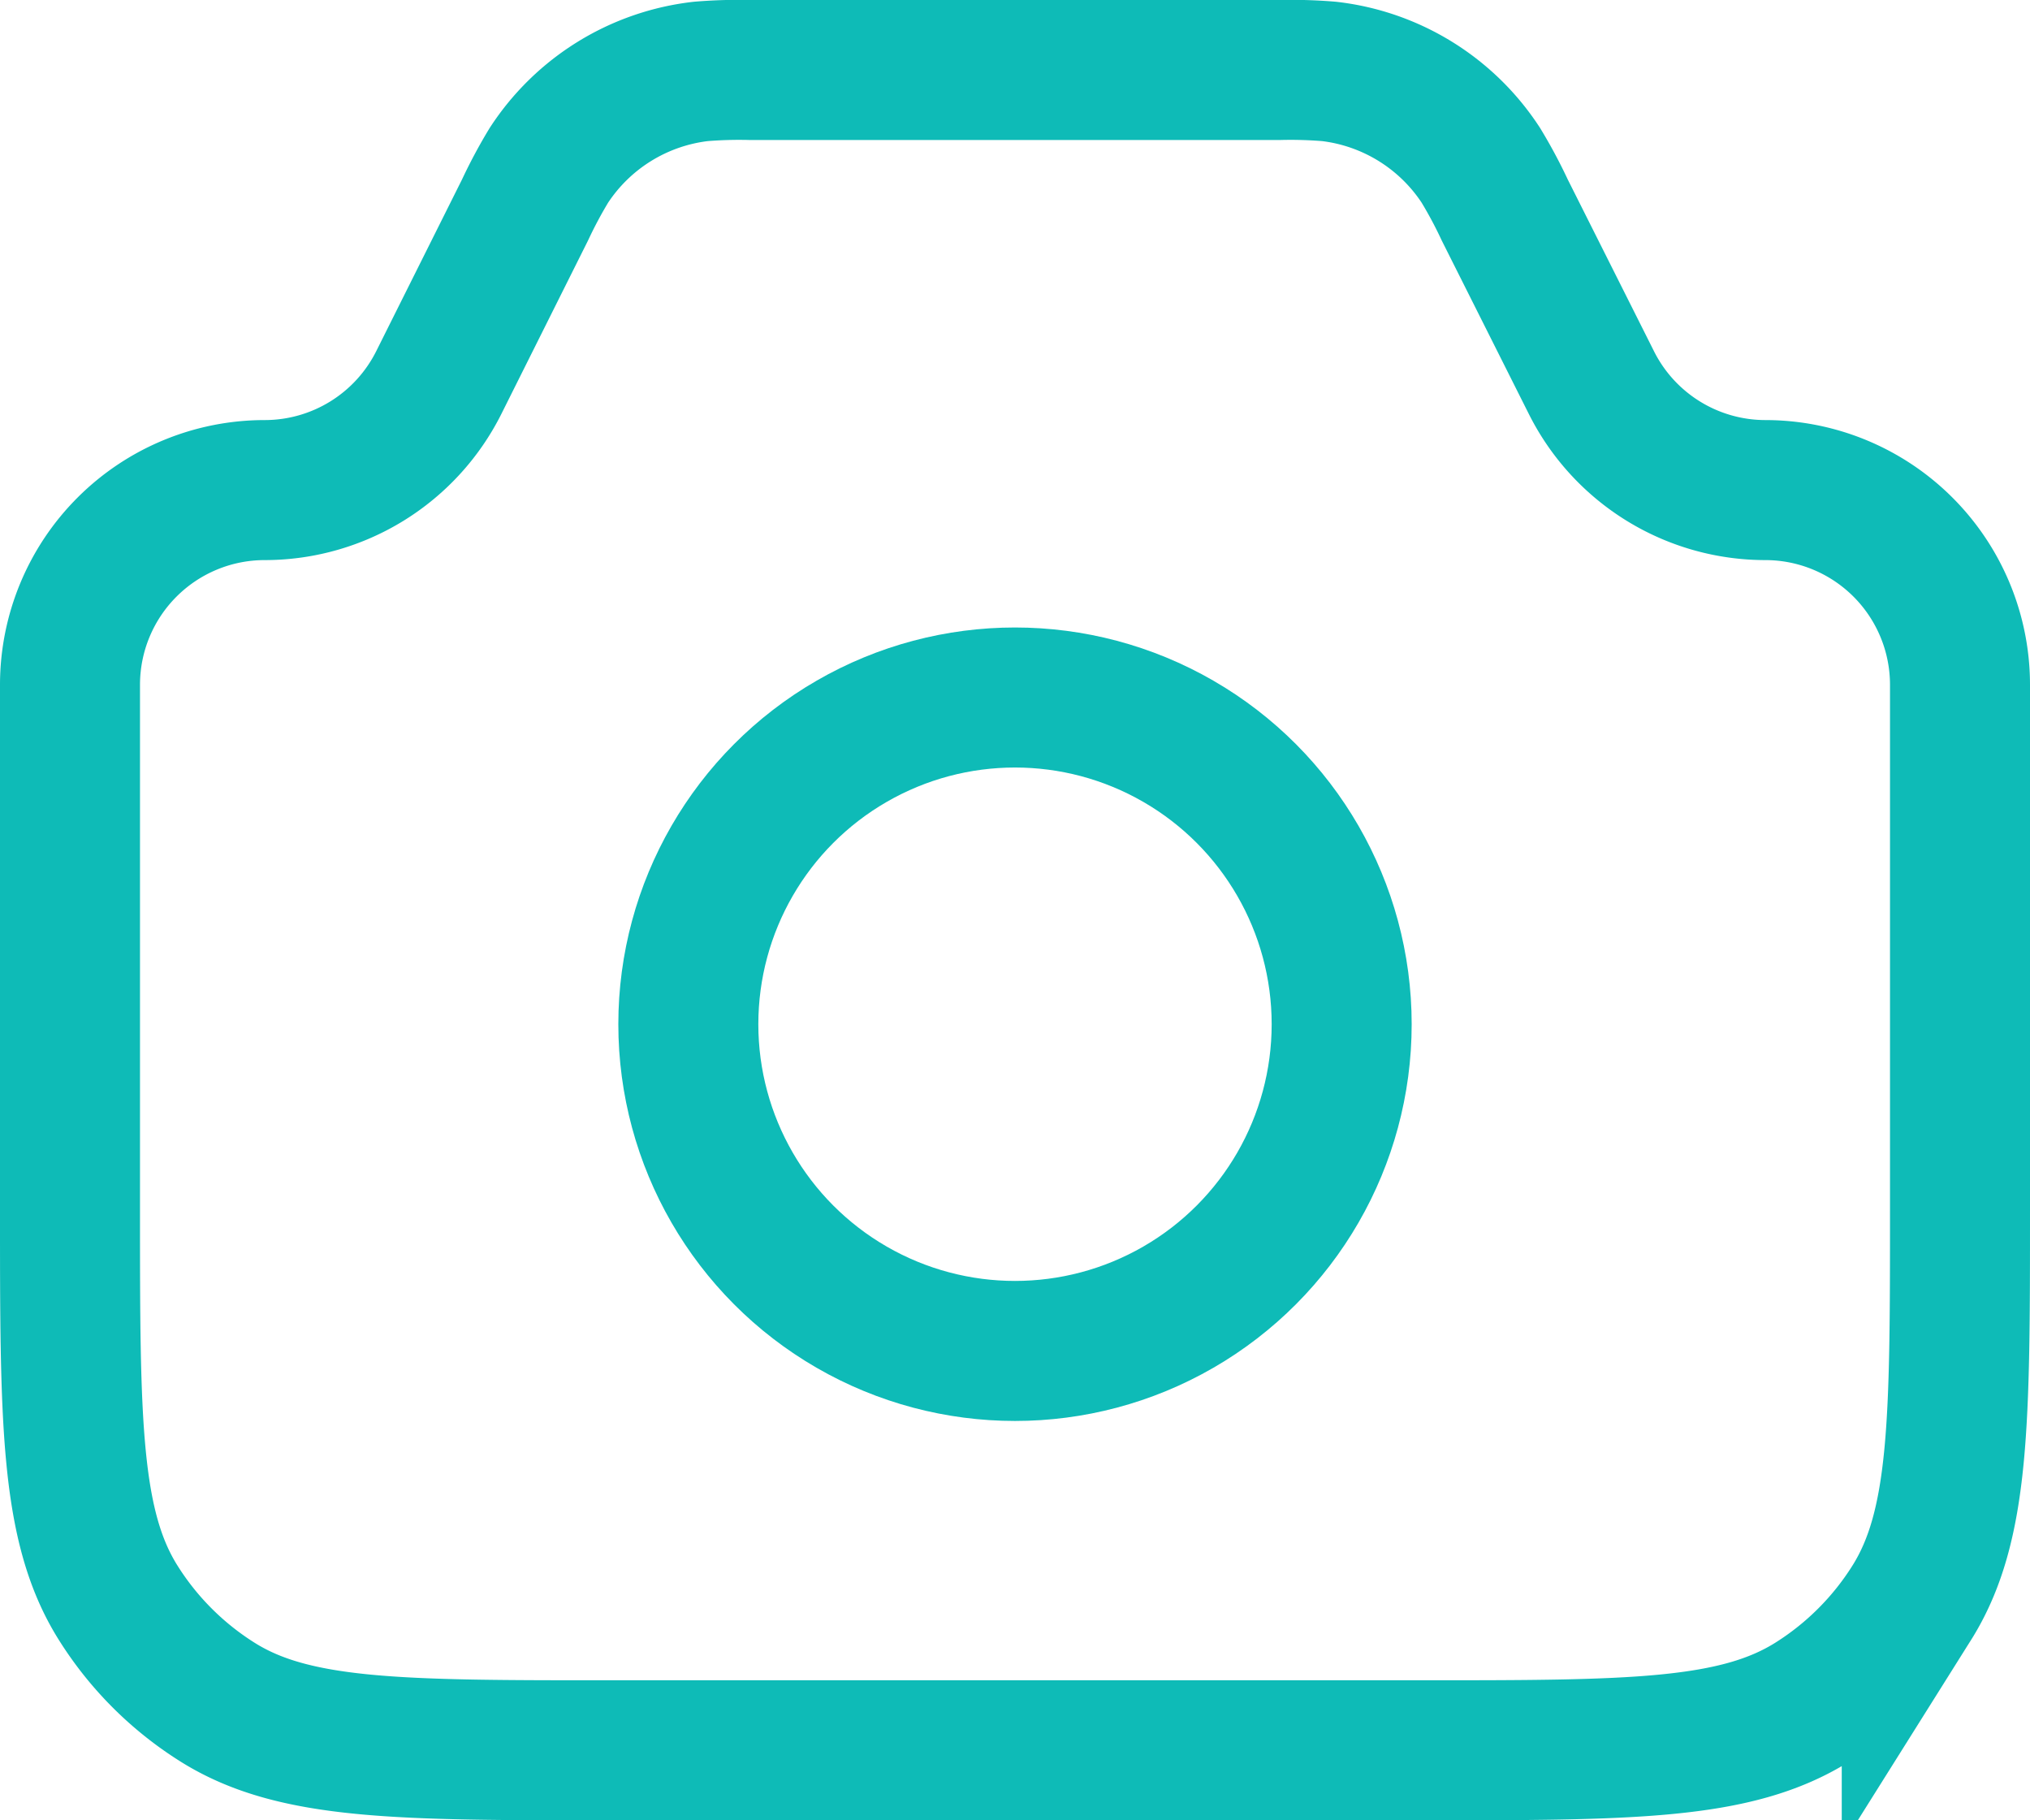
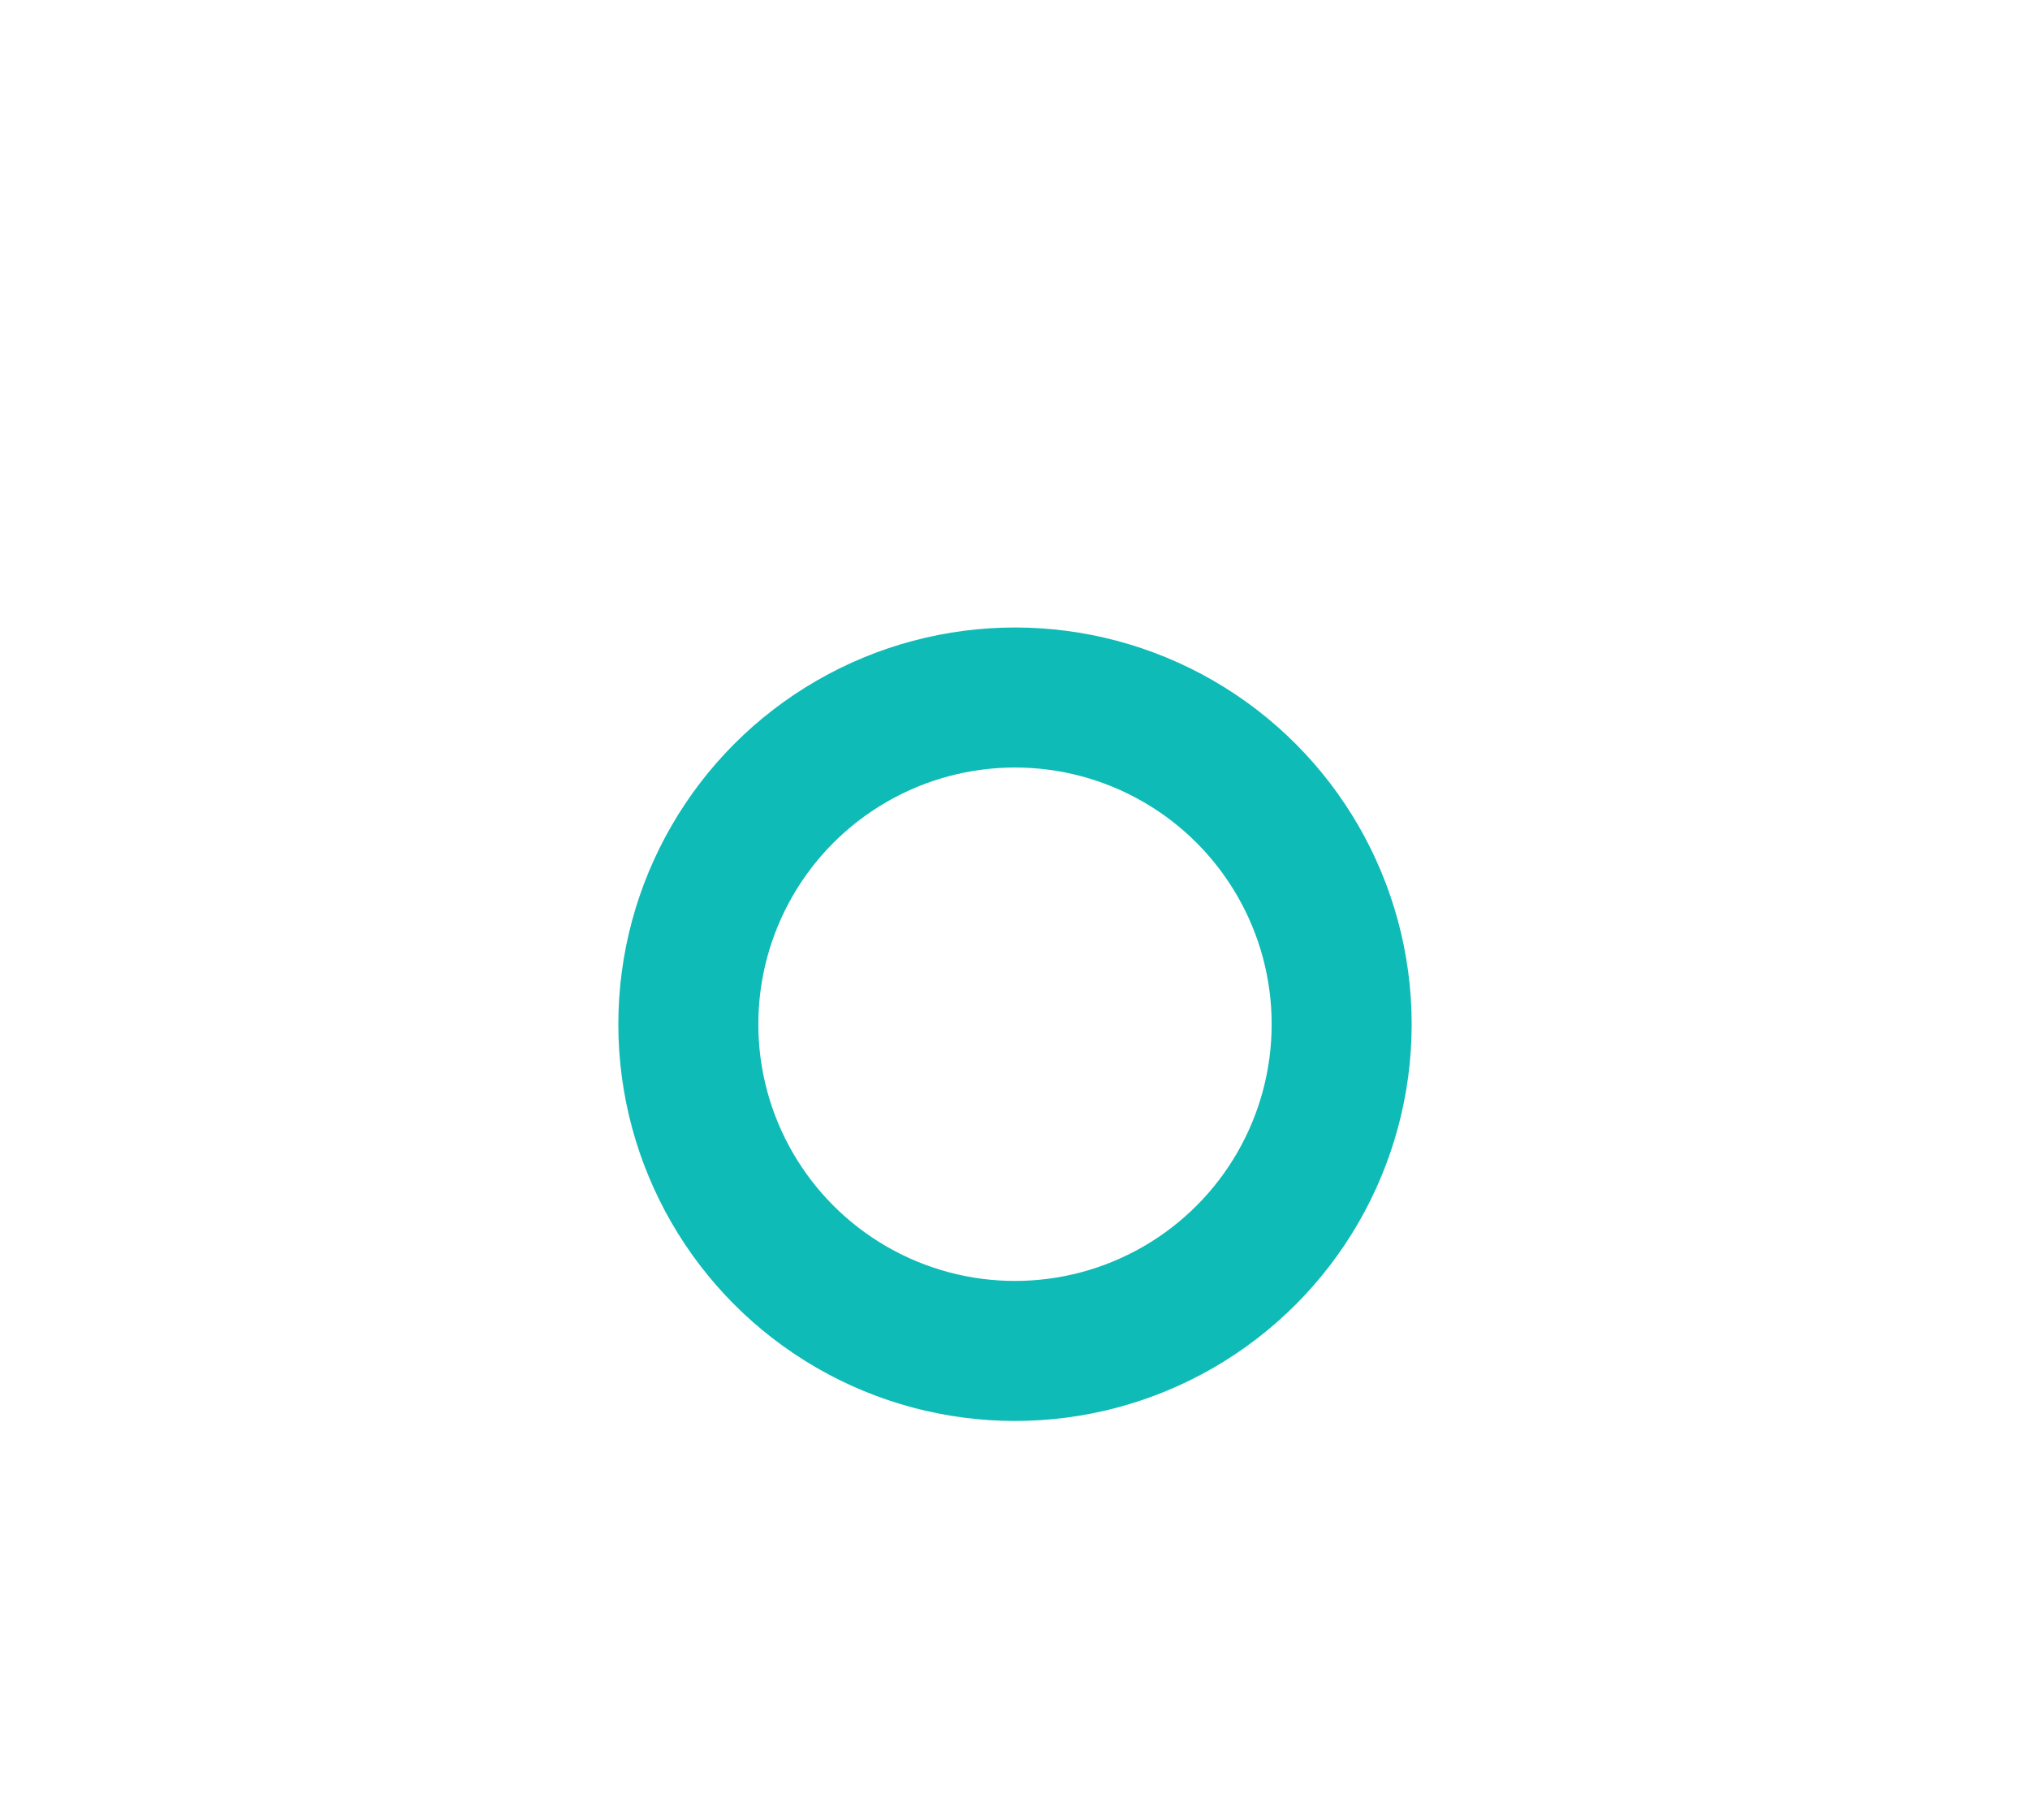
<svg xmlns="http://www.w3.org/2000/svg" width="21.75" height="19.5" viewBox="0 0 21.75 19.5">
  <g id="Camera_light" transform="translate(-2.25 -3.25)">
-     <path id="Контур_235" data-name="Контур 235" d="M3,10.586A2.086,2.086,0,0,1,5.086,8.5h0A2.086,2.086,0,0,0,6.952,7.347L7.875,5.5a5.053,5.053,0,0,1,.256-.479A2.25,2.25,0,0,1,9.76,4.015,5.054,5.054,0,0,1,10.3,4h5.646a5.053,5.053,0,0,1,.542.015,2.25,2.25,0,0,1,1.629,1.007,5.076,5.076,0,0,1,.256.479L19.3,7.347A2.086,2.086,0,0,0,21.164,8.5h0a2.086,2.086,0,0,1,2.086,2.086v5.628c0,2.255,0,3.383-.517,4.206a3.376,3.376,0,0,1-1.062,1.062C20.847,22,19.72,22,17.464,22H8.786C6.53,22,5.4,22,4.579,21.483a3.375,3.375,0,0,1-1.062-1.062C3,19.6,3,18.47,3,16.214Z" fill="none" stroke="#0ebbb7" stroke-width="1.5" />
    <circle id="Эллипс_109" data-name="Эллипс 109" cx="3.5" cy="3.5" r="3.5" transform="translate(9.625 10.722)" fill="none" stroke="#0ebbb7" stroke-width="1.5" />
  </g>
</svg>